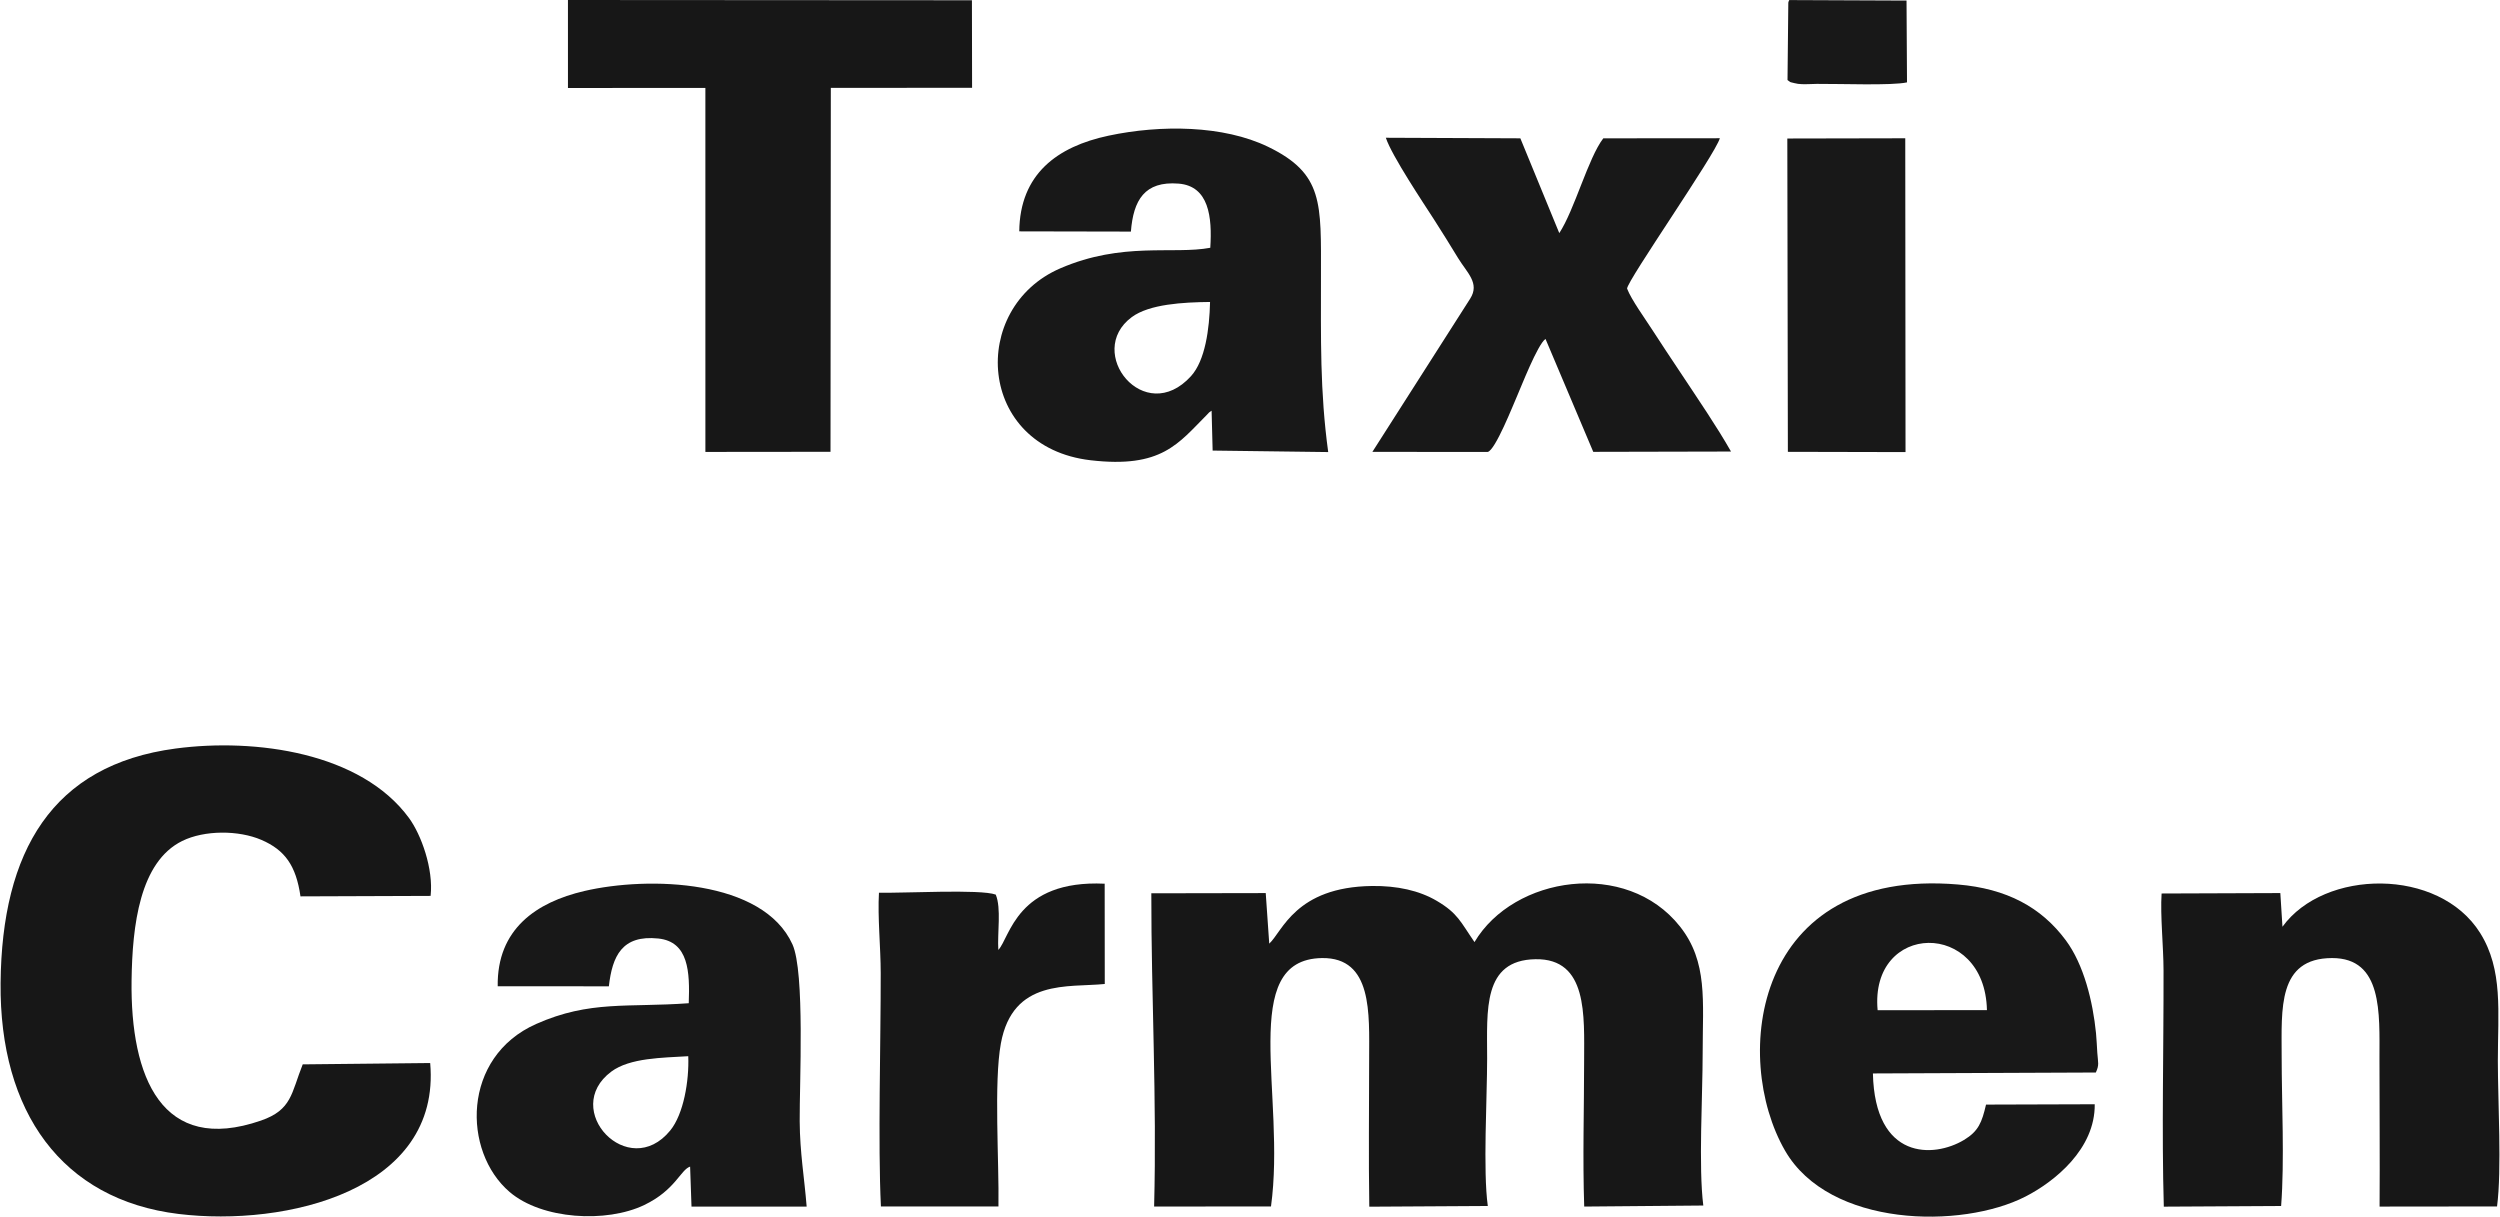
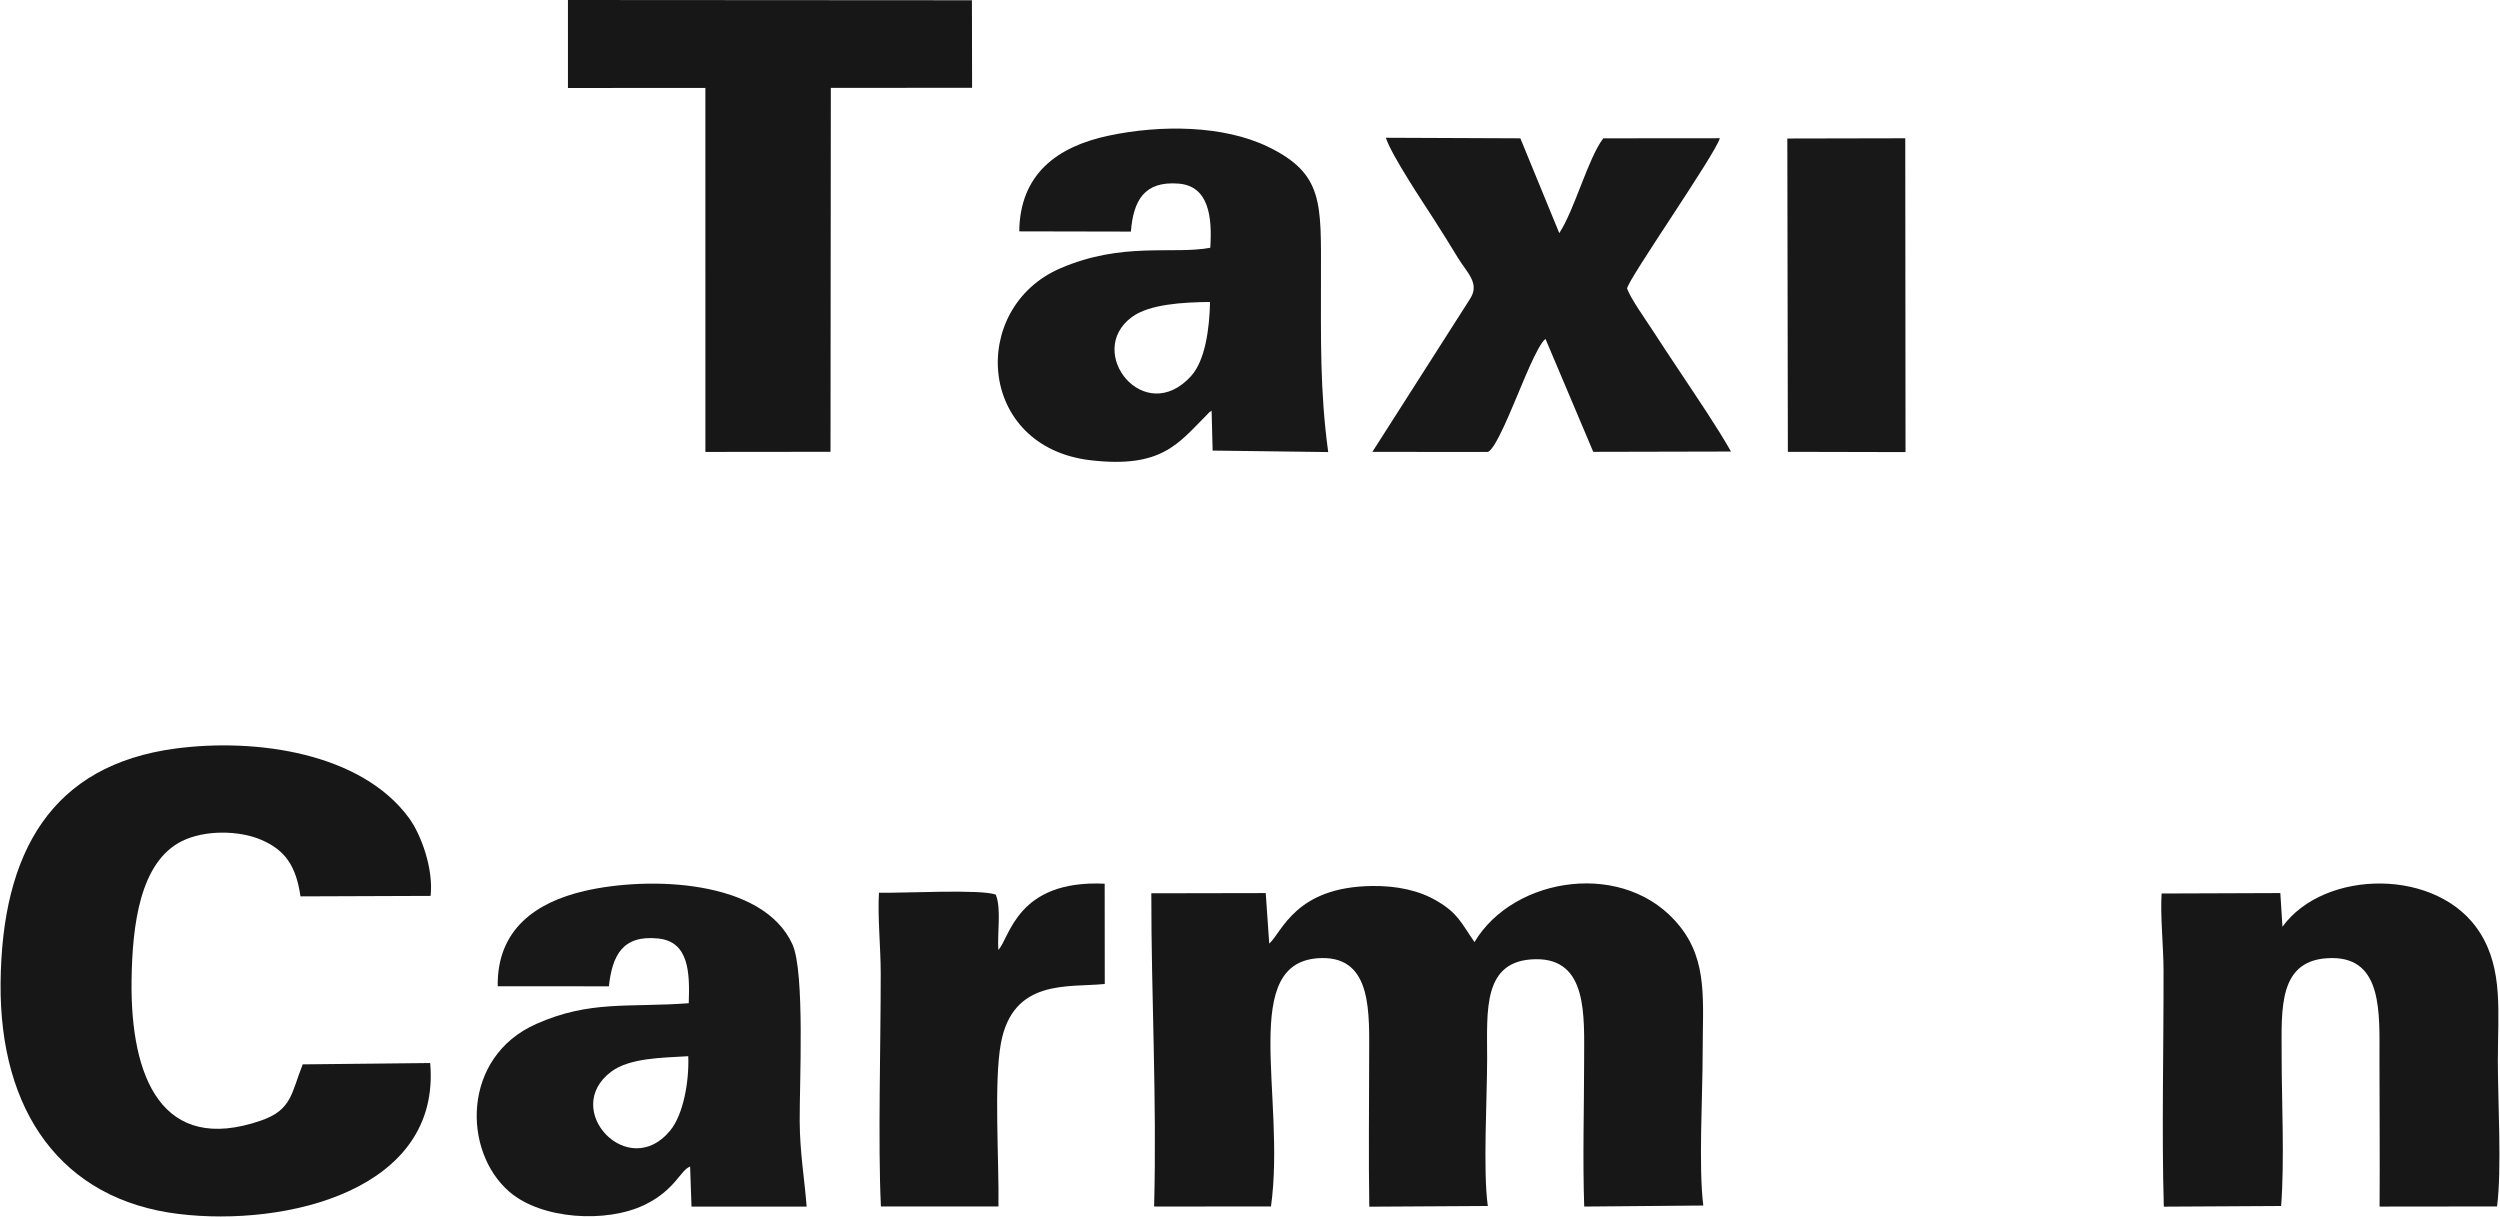
<svg xmlns="http://www.w3.org/2000/svg" xml:space="preserve" width="2.11667E+06px" height="1.03011E+06px" version="1.1" style="shape-rendering:geometricPrecision; text-rendering:geometricPrecision; image-rendering:optimizeQuality; fill-rule:evenodd; clip-rule:evenodd" viewBox="0 0 1873292 912079">
  <defs>
    <style type="text/css">
   
    .fil0 {fill:#171717}
    .fil1 {fill:#181818}
   
  </style>
  </defs>
  <g id="Capa_x0020_1">
    <path class="fil0" d="M862674 669662c-87,77481 4200,153319 2097,234831l87614 -73c11415,-82916 -25224,-185149 38126,-186199 38222,-633 35459,41980 35457,75217 -1,36945 -495,74232 106,111169l88850 -529c-3687,-26349 -501,-81186 -501,-110640 -2,-36225 -3505,-73656 36205,-74356 39413,-695 36499,42473 36497,76238 -3,35595 -1162,73184 68,109188l89277 -779c-3658,-28963 -480,-82441 -480,-114060 0,-39271 4012,-68577 -17024,-95148 -40174,-50736 -124702,-37741 -154023,11711 -10504,-15188 -12443,-21559 -28245,-30880 -13173,-7770 -29746,-11398 -48516,-11169 -57526,702 -67290,34285 -77110,43221l-2626 -37901 -85772 159z" />
    <path class="fil0" d="M226509 797908c-8649,21683 -8032,34101 -31355,42156 -74277,25654 -97898,-32490 -96946,-105046 542,-41376 6164,-88931 37962,-104583 16721,-8229 42320,-8149 59354,-811 17715,7632 25980,19356 29306,42345l97557 -358c2222,-20304 -7065,-45924 -16231,-58423 -35947,-49026 -114940,-60013 -174948,-52048 -92593,12293 -130275,76988 -131194,175797 -894,96295 45703,162461 133504,173121 80504,9772 196884,-17693 188554,-113148l-95563 998z" />
    <polygon class="fil0" points="425348,65958 528369,65916 528380,338787 622175,338688 622408,65873 728303,65819 728188,194 425339,0 " />
    <path class="fil0" d="M1620027 669827c-1062,16782 1413,39504 1456,57676 135,57133 -1430,121761 206,177075l87946 -492c2612,-34214 397,-77341 397,-112532 0,-35130 -3134,-73232 37759,-73335 38087,-97 35567,41447 35566,75219 -2,36827 353,73855 89,111082l88056 -100c3639,-27565 601,-78975 601,-109100 0,-36526 4094,-68247 -13293,-95940 -30981,-49347 -116976,-47891 -148172,-4626l-1598 -25253 -89013 326z" />
    <path class="fil1" d="M515534 791785c725,18503 -3497,43422 -13504,55688 -31426,38526 -82336,-15771 -44153,-44158 13902,-10334 38372,-10346 57657,-11530zm-59520 -52397c2575,-22634 9819,-38644 37013,-35836 22896,2365 23736,25169 22873,48519 -45719,3353 -74025,-2338 -114353,15544 -55940,24804 -55356,95685 -19902,125985 24196,20678 72576,23358 100912,9735 23346,-11226 27163,-26408 34364,-28787l1043 29962 86324 37c-1700,-21629 -5063,-40172 -5221,-64000 -183,-28114 3995,-111801 -5430,-132607 -22032,-48625 -107594,-51288 -156052,-39985 -35917,8376 -65529,28501 -64906,71393l83335 40z" />
    <path class="fil1" d="M906699 226372c-456,20202 -3609,43853 -14283,55610 -34931,38476 -79834,-17961 -44425,-44235 13189,-9785 38537,-11170 58708,-11375zm-143027 -52930l83690 169c1834,-23494 10205,-38001 35738,-35965 22774,1813 25266,25059 23775,48103 -27875,5203 -65790,-4747 -112464,15417 -68552,29614 -62589,133909 22734,143863 53427,6230 65796,-12677 87229,-34114 2376,-2376 742,-1160 3485,-3044l780 29903 86637 1116c-6264,-45765 -5428,-85359 -5428,-131950 0,-54583 2096,-76722 -39771,-96952 -33304,-16093 -80227,-16616 -119509,-8271 -38430,8165 -66432,28756 -66896,71725z" />
-     <path class="fil1" d="M1407153 757304c-6072,-66245 80485,-68311 81948,-54l-81948 54zm163577 46708c2697,-5799 1634,-7301 1107,-14742 -353,-4991 -467,-9713 -968,-14727 -2372,-23726 -9082,-51376 -22670,-69674 -18409,-24790 -44274,-38717 -80833,-41804 -153393,-12952 -169994,129588 -129590,199570 33180,57473 132326,58895 180189,34381 21931,-11233 52329,-35704 51940,-69207l-81487 254c-3108,13406 -5694,20023 -16603,26553 -22622,13544 -66737,15236 -68196,-49902l167111 -702z" />
    <path class="fil1" d="M1038486 103274c4312,13366 28905,50038 36011,61109 6555,10215 12035,19060 18084,28999 6760,11108 16510,18918 9130,30504l-73327 114867 86461 41c5706,-1216 19159,-35461 22044,-41966 2950,-6657 15322,-38634 21283,-42741l35793 84644 103275 -234c-10956,-19220 -23853,-37956 -38742,-60455 -6878,-10393 -13379,-20022 -20202,-30647 -5113,-7963 -15925,-22948 -18974,-31037 -37,-5825 66265,-100816 69543,-112729l-87364 74c-11324,14685 -21574,53712 -33001,71062l-29184 -71070 -100830 -421z" />
    <path class="fil0" d="M748074 904408c538,-33502 -3536,-93084 1813,-122205 8967,-48814 50653,-41765 77882,-44559l-66 -75174c-66063,-3099 -71008,40596 -79728,49644 -823,-12643 2342,-31245 -1929,-41465 -11348,-4255 -69512,-975 -87557,-1424 -1059,18283 1298,40944 1321,60162 64,52352 -2146,127856 150,175061l88114 -40z" />
    <polygon class="fil1" points="1339860,338719 1428062,338918 1427868,103657 1339450,103837 " />
-     <path class="fil1" d="M1340904 54c-302,794 -610,991 -708,1937l-601 58010c2765,1949 666,1191 5107,2306 2364,592 3102,624 5539,778 2774,175 8275,-169 11385,-197 16687,-153 56429,1405 67549,-1138l-356 -61321 -87915 -375z" />
  </g>
</svg>